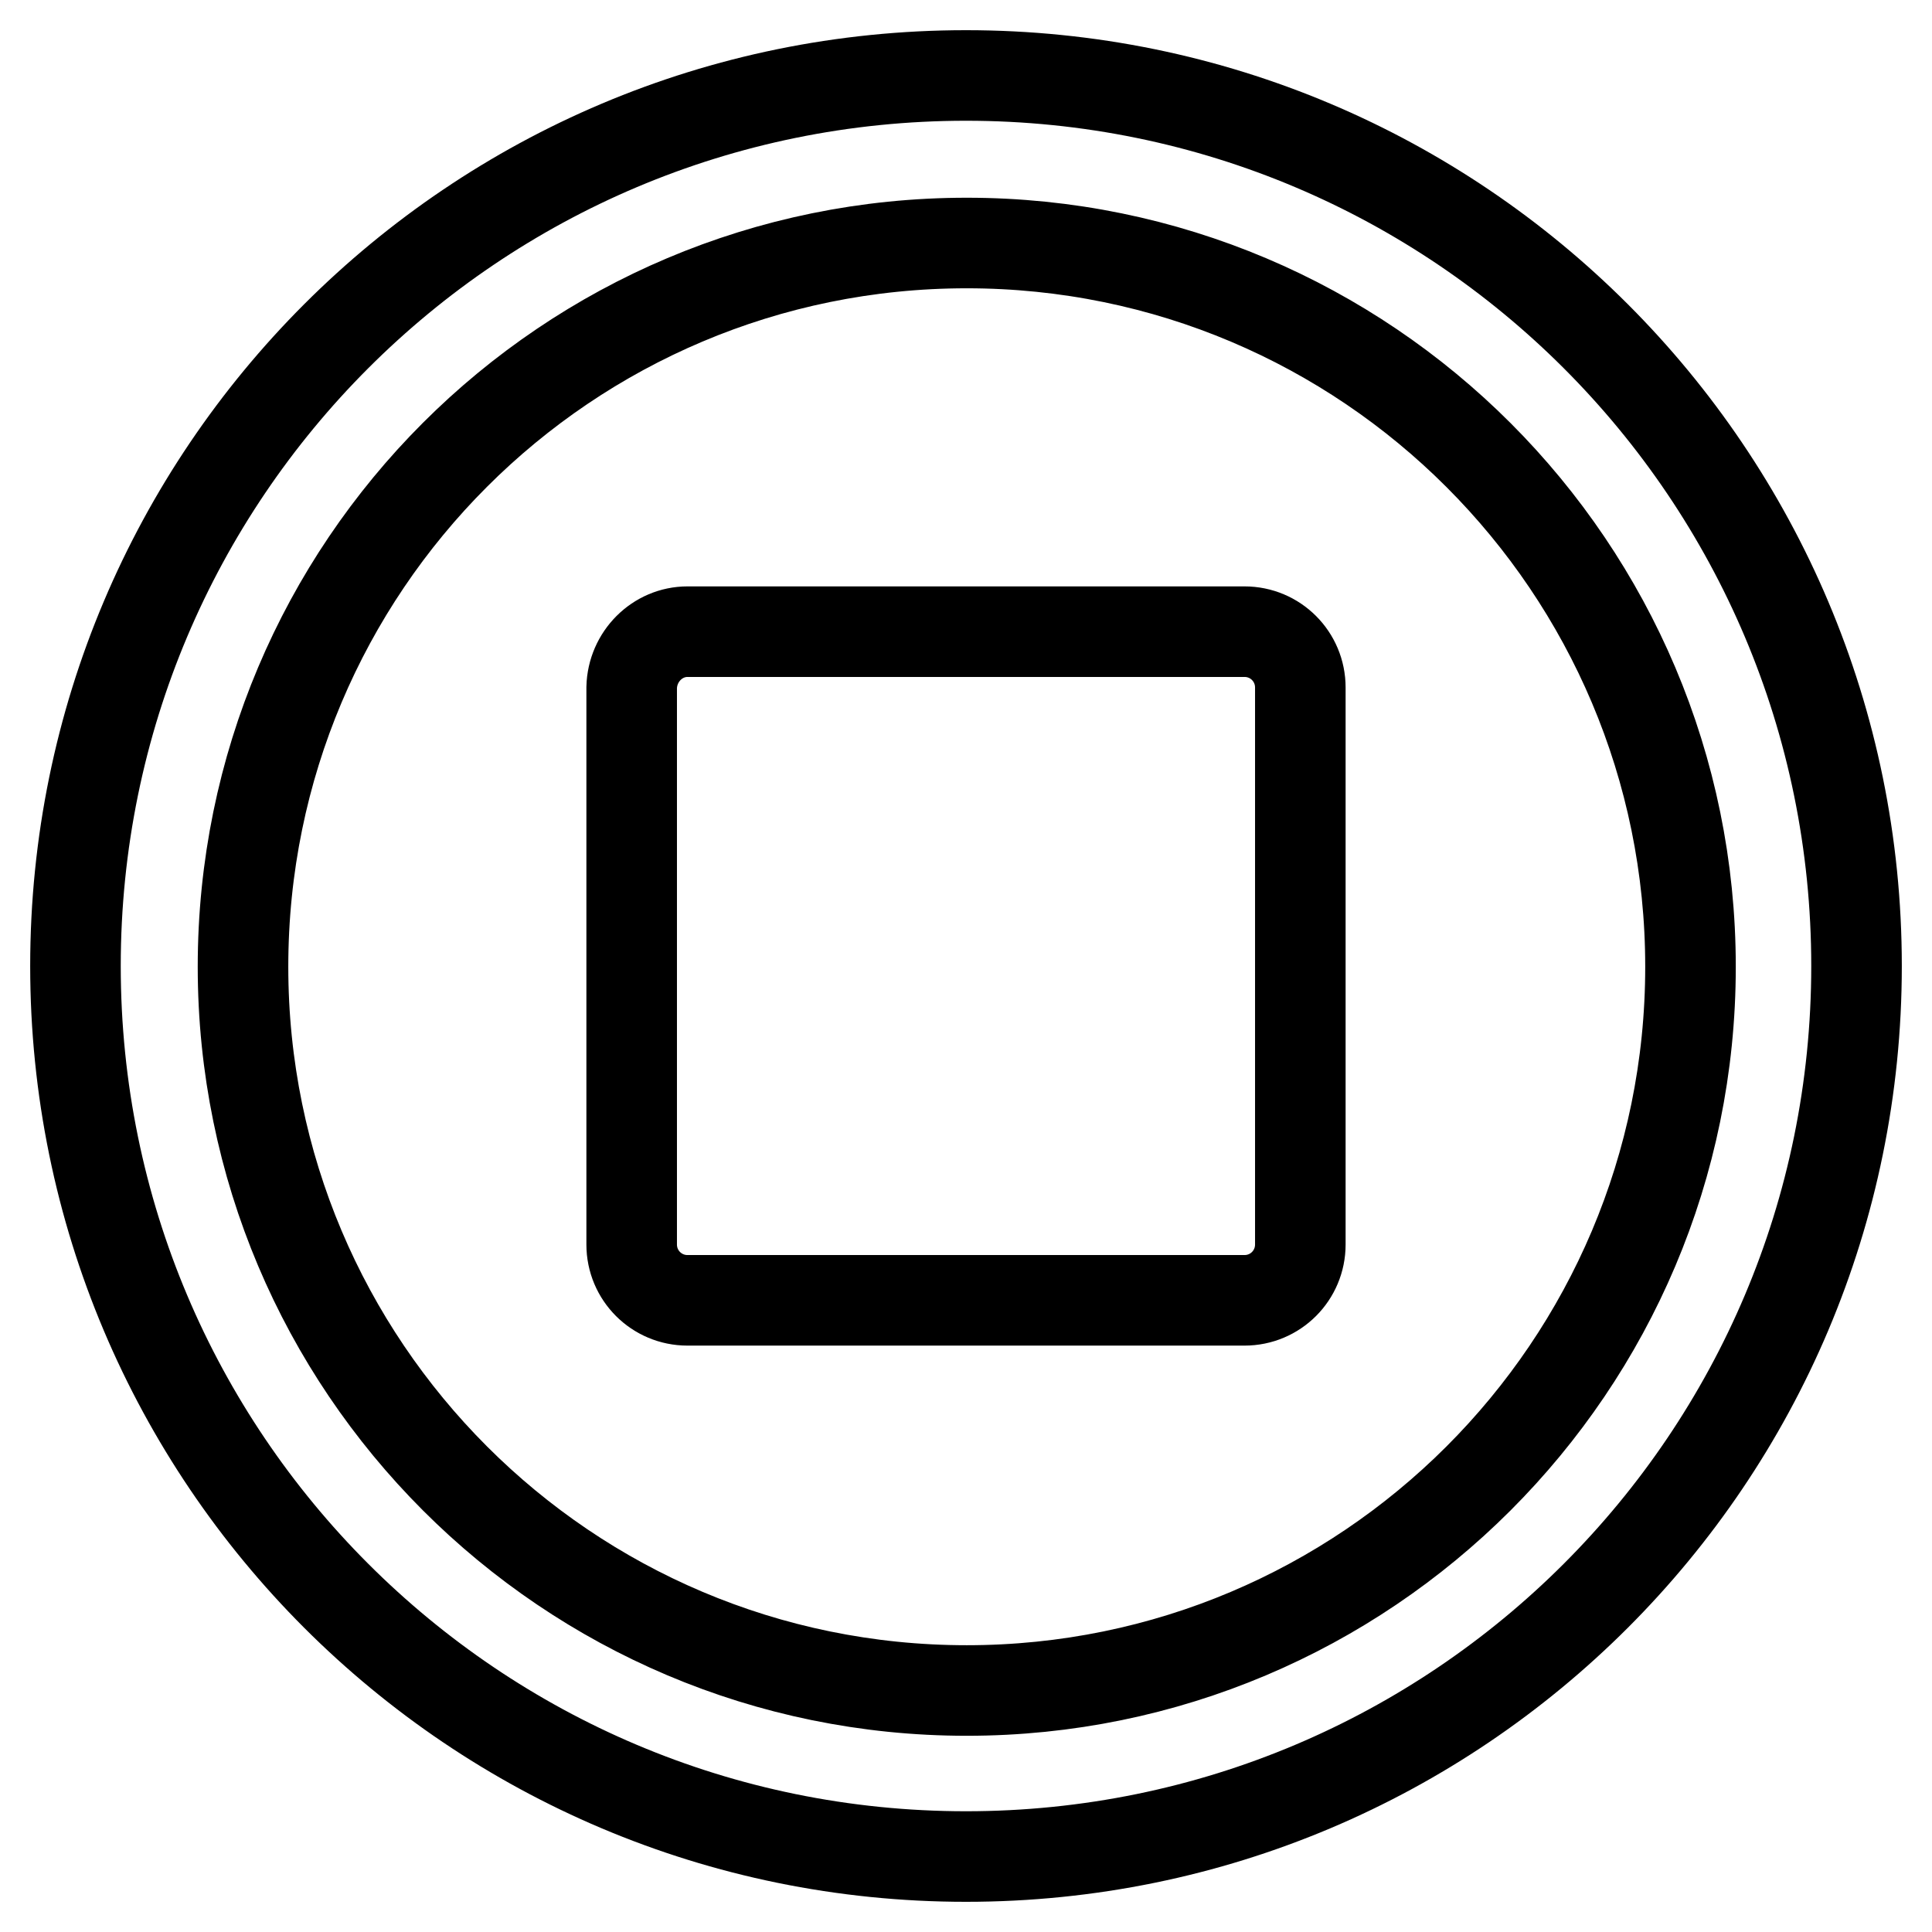
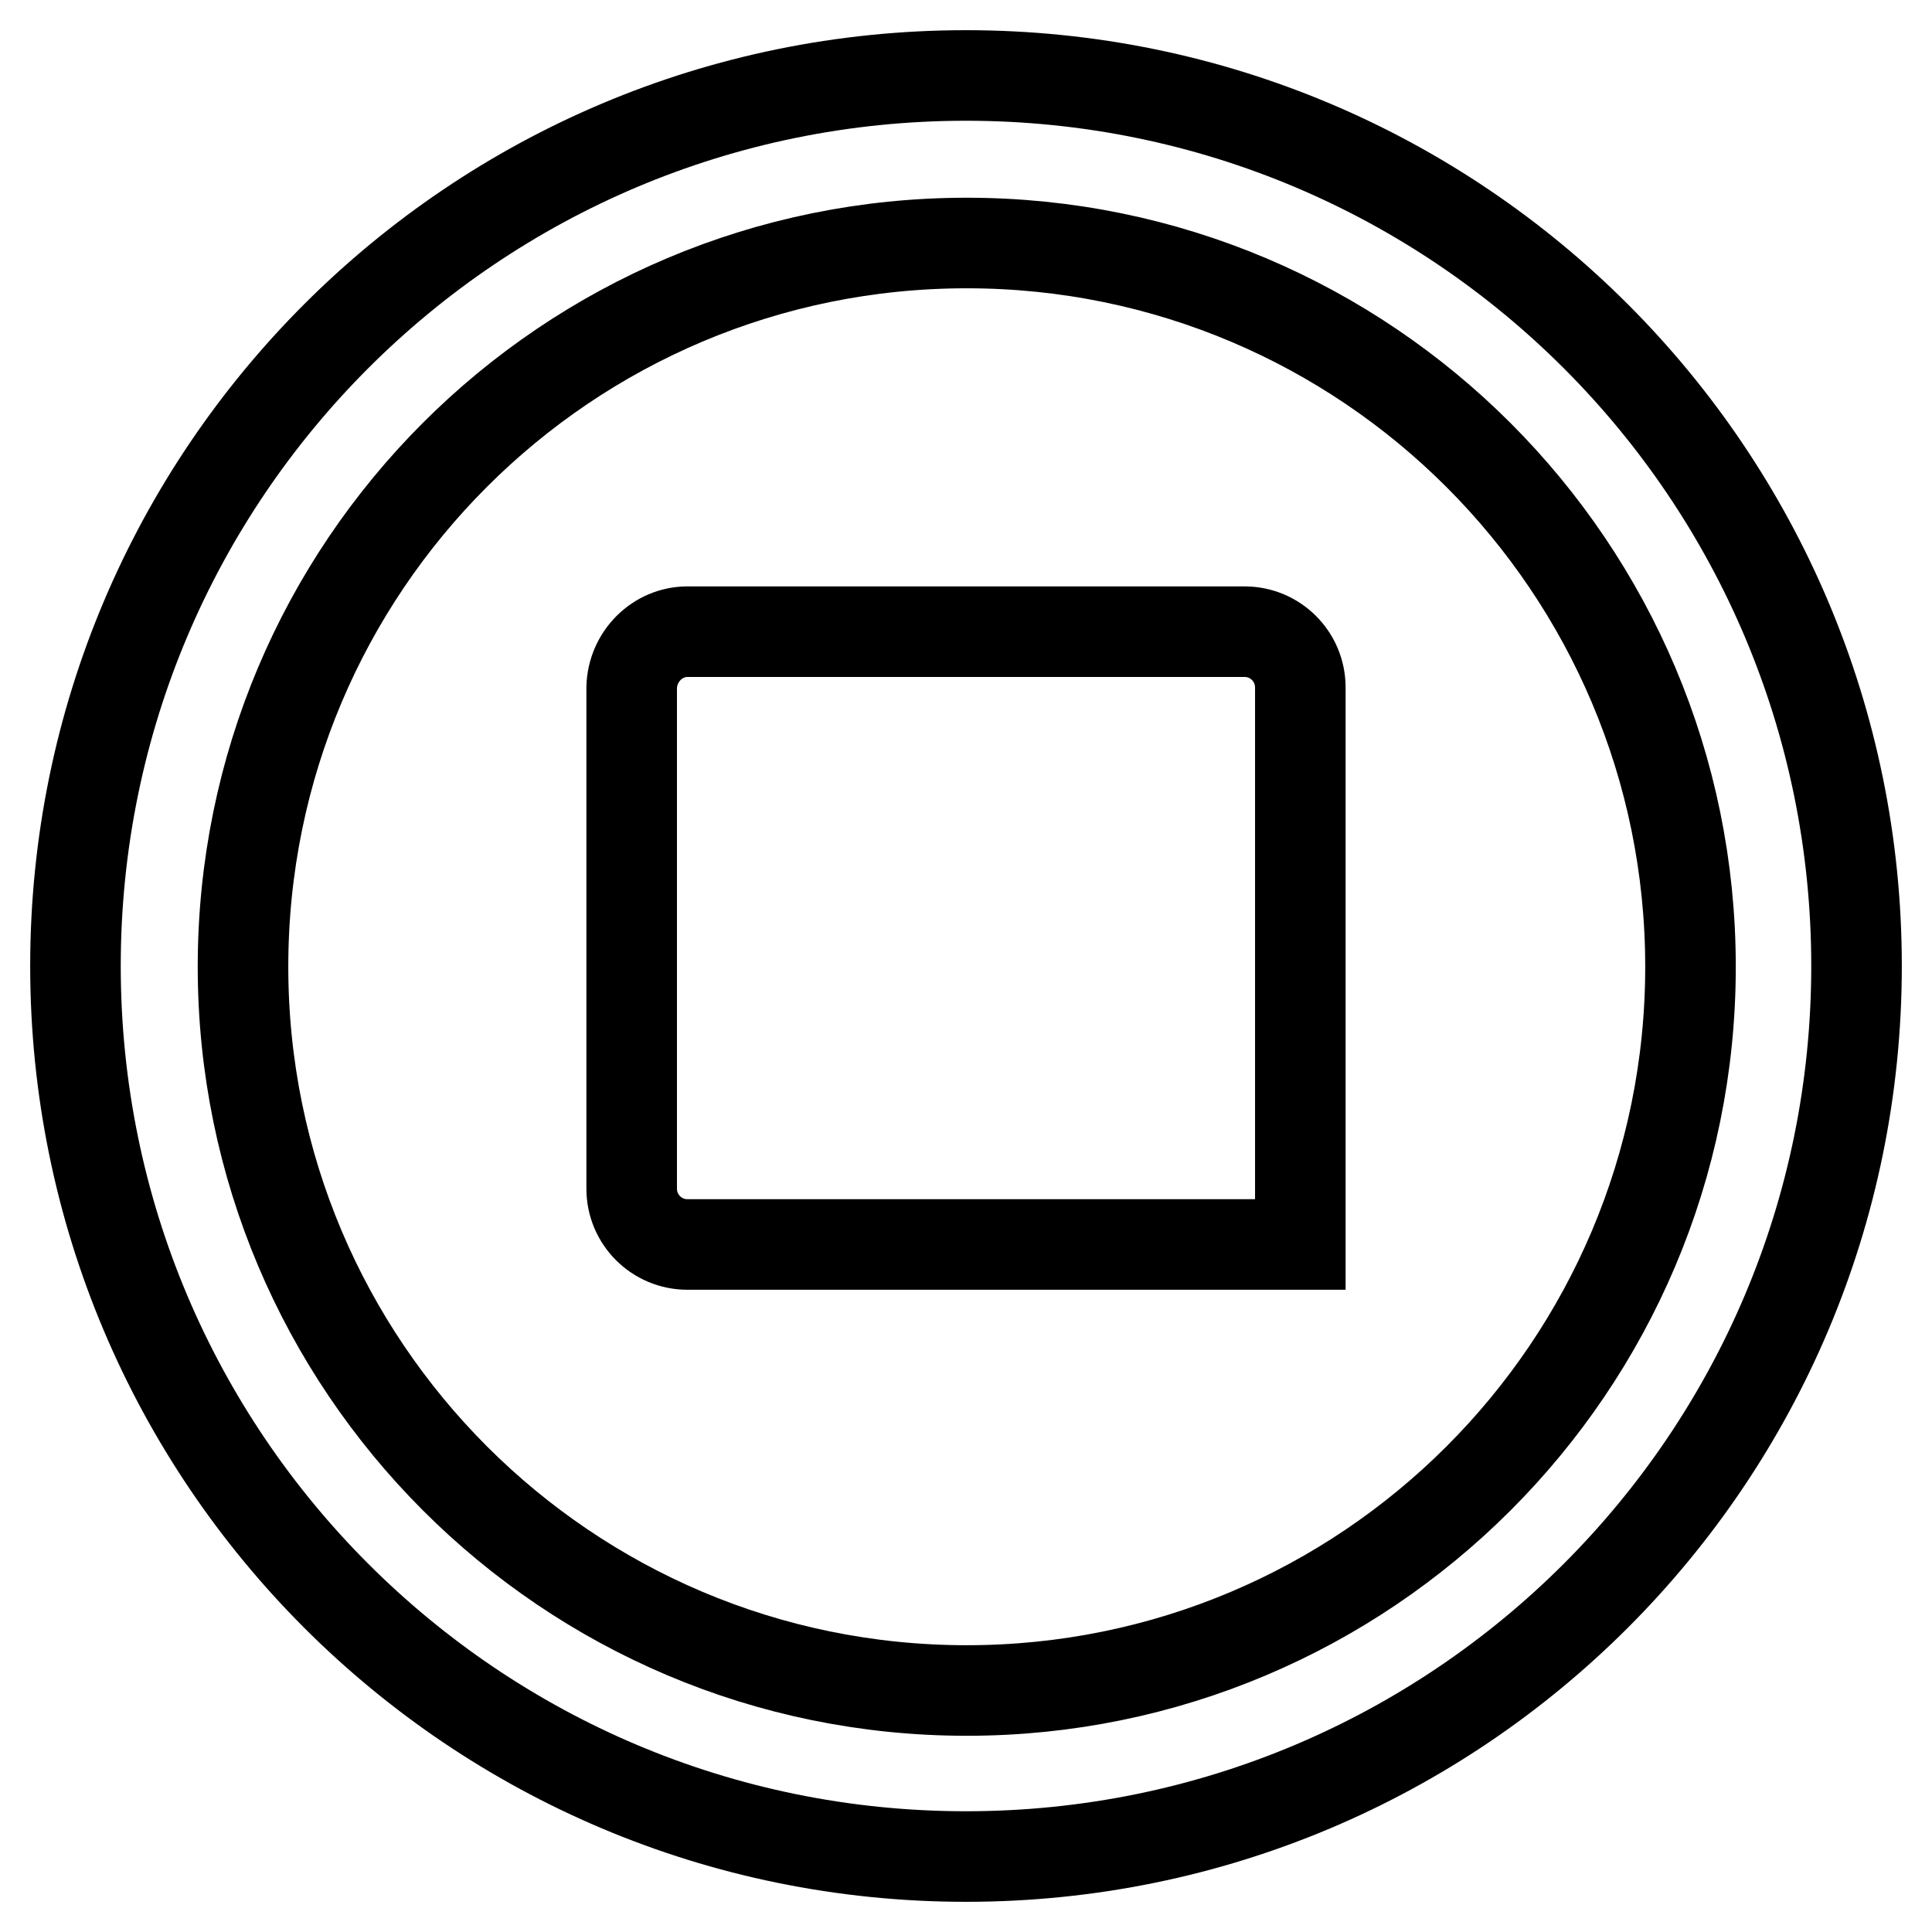
<svg xmlns="http://www.w3.org/2000/svg" version="1.1" x="0px" y="0px" viewBox="0 0 256 256" enable-background="new 0 0 256 256" xml:space="preserve">
  <g>
-     <path stroke-width="12" fill-opacity="0" stroke="#000000" d="M128,246c-65.2,0-118-52.8-118-118C10,62.8,62.8,10,128,10s118,52.8,118,118C246,193.2,193.2,246,128,246z  M128.1,224c52.9,0,95.9-42.9,95.9-95.9c0-52.9-42.9-95.9-95.9-95.9s-95.9,42.9-95.9,95.9C32.2,181,75.1,224,128.1,224z M91.1,83.7 h73.8c4.1,0,7.4,3.3,7.4,7.4v73.8c0,4.1-3.3,7.4-7.4,7.4H91.1c-4.1,0-7.4-3.3-7.4-7.4V91.1C83.8,87,87.1,83.7,91.1,83.7z" />
+     <path stroke-width="12" fill-opacity="0" stroke="#000000" d="M128,246c-65.2,0-118-52.8-118-118C10,62.8,62.8,10,128,10s118,52.8,118,118C246,193.2,193.2,246,128,246z  M128.1,224c52.9,0,95.9-42.9,95.9-95.9c0-52.9-42.9-95.9-95.9-95.9s-95.9,42.9-95.9,95.9C32.2,181,75.1,224,128.1,224z M91.1,83.7 h73.8c4.1,0,7.4,3.3,7.4,7.4v73.8H91.1c-4.1,0-7.4-3.3-7.4-7.4V91.1C83.8,87,87.1,83.7,91.1,83.7z" />
  </g>
</svg>